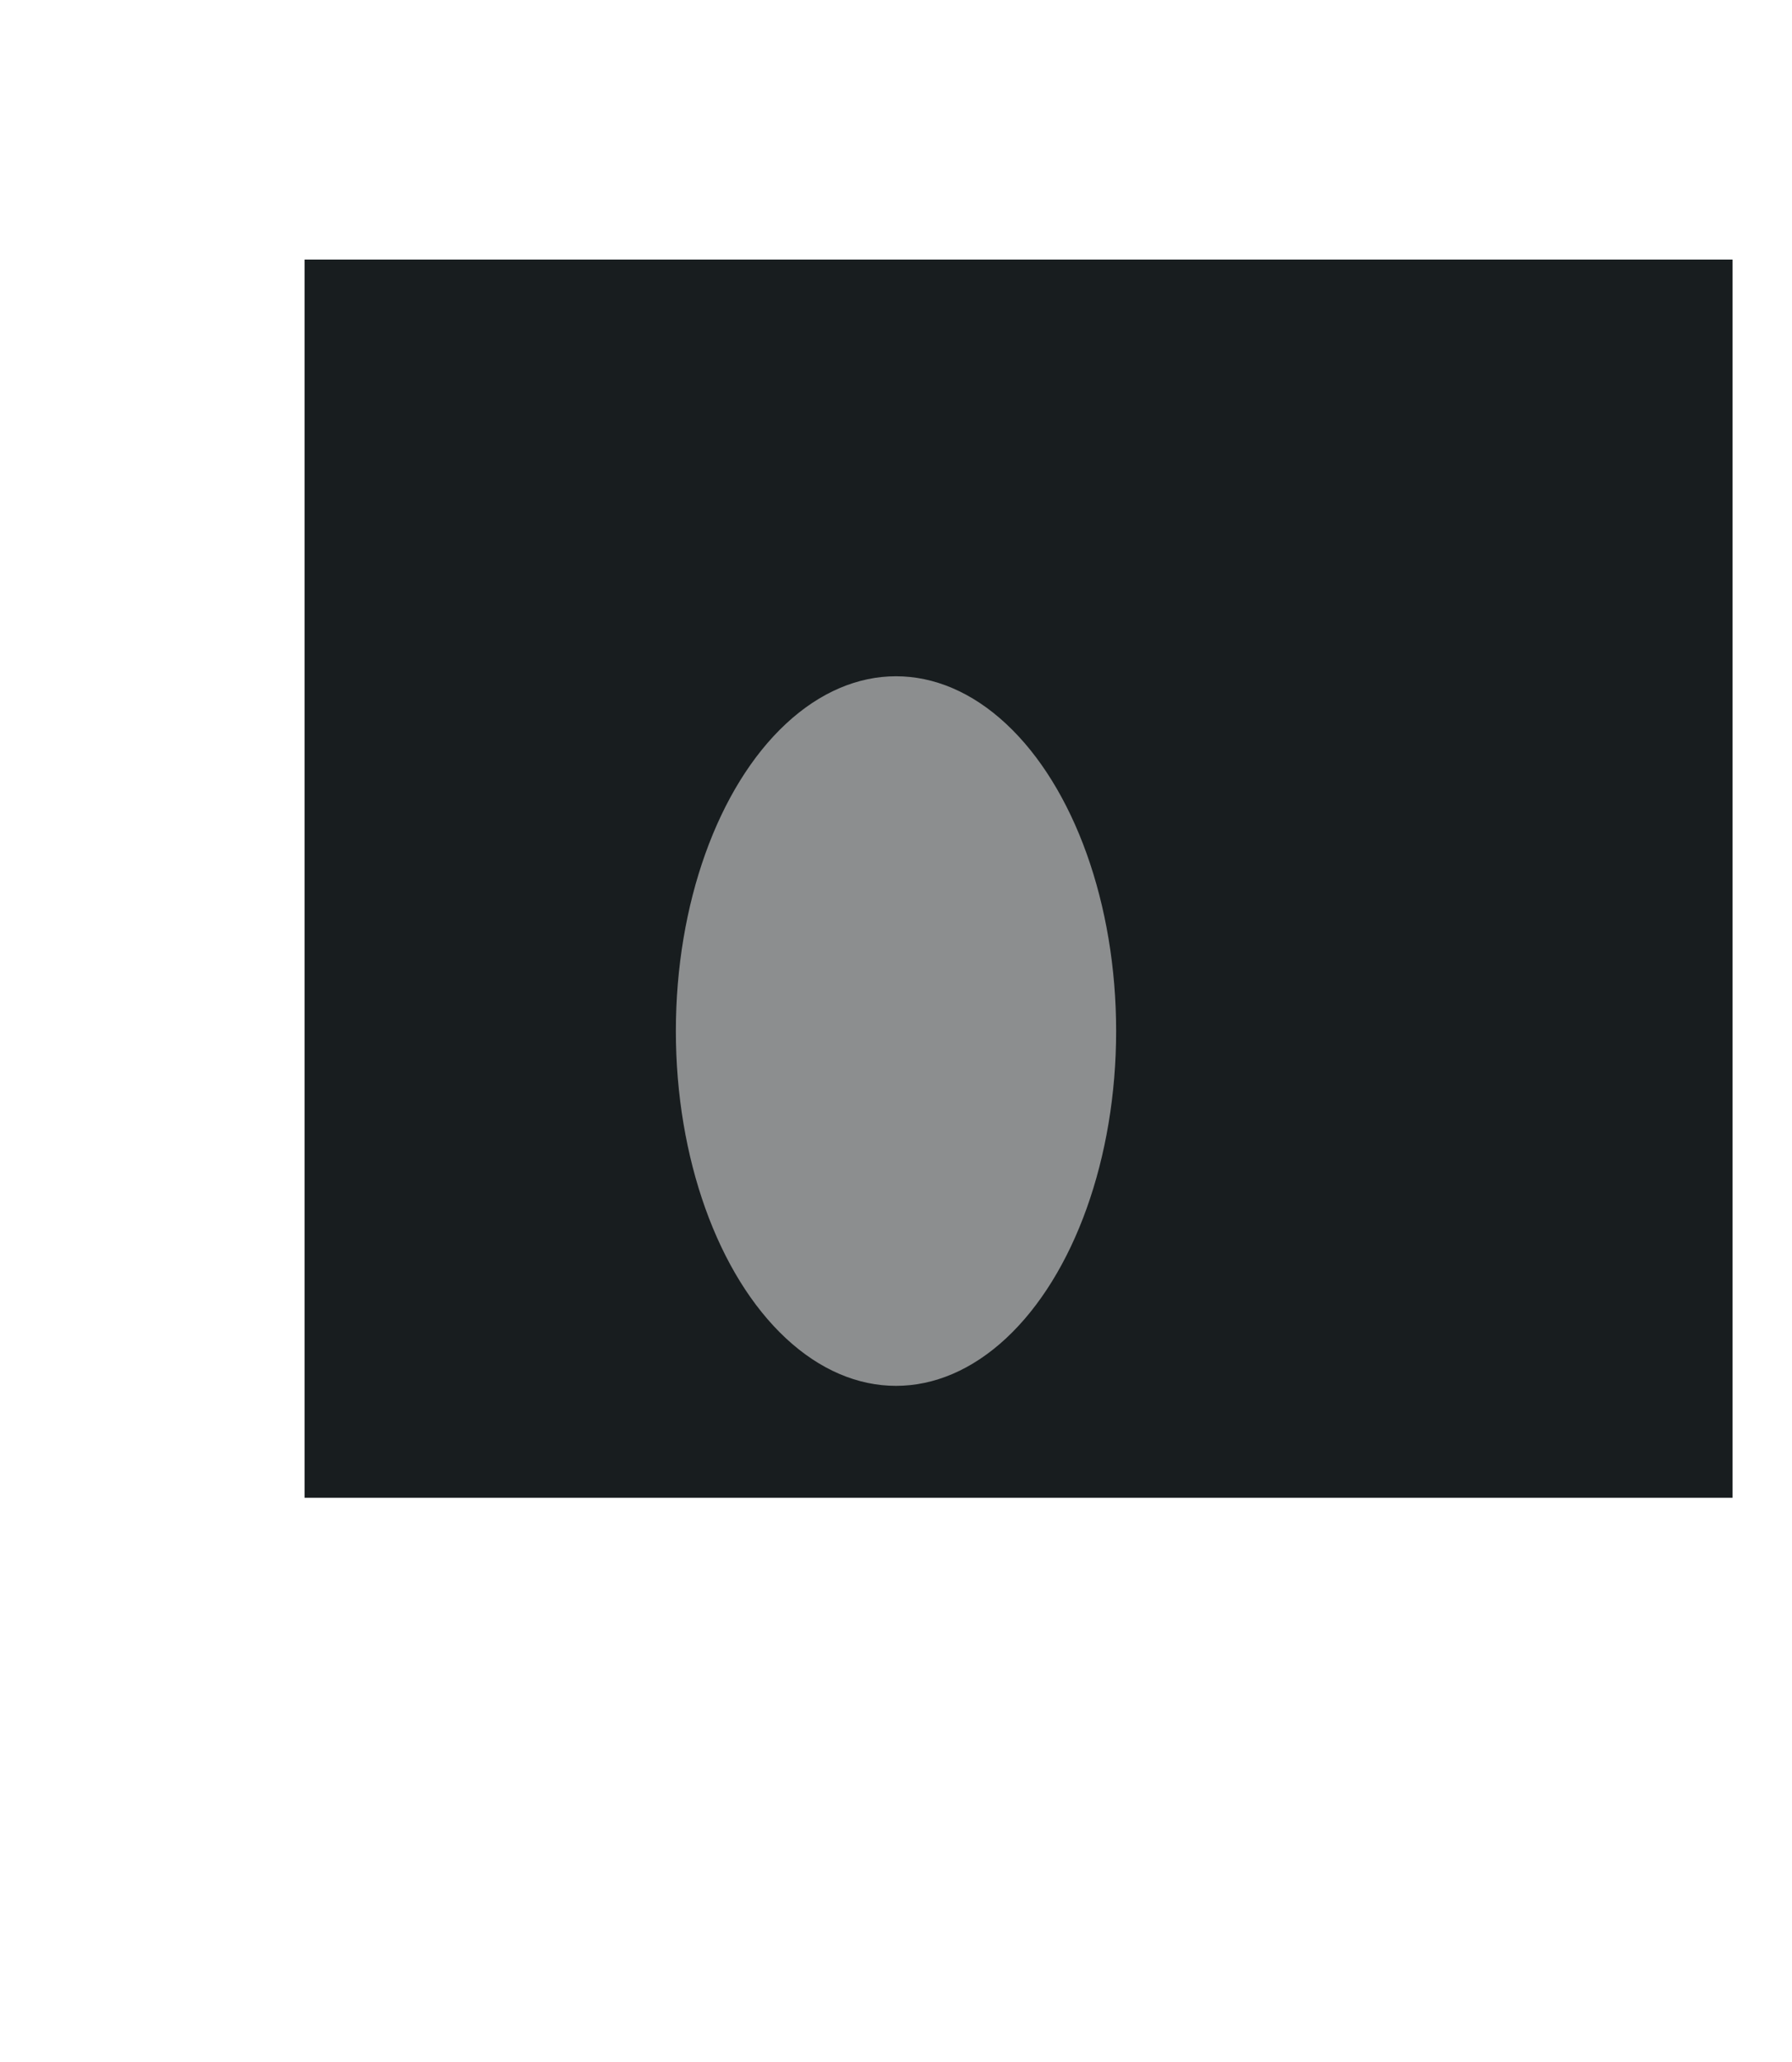
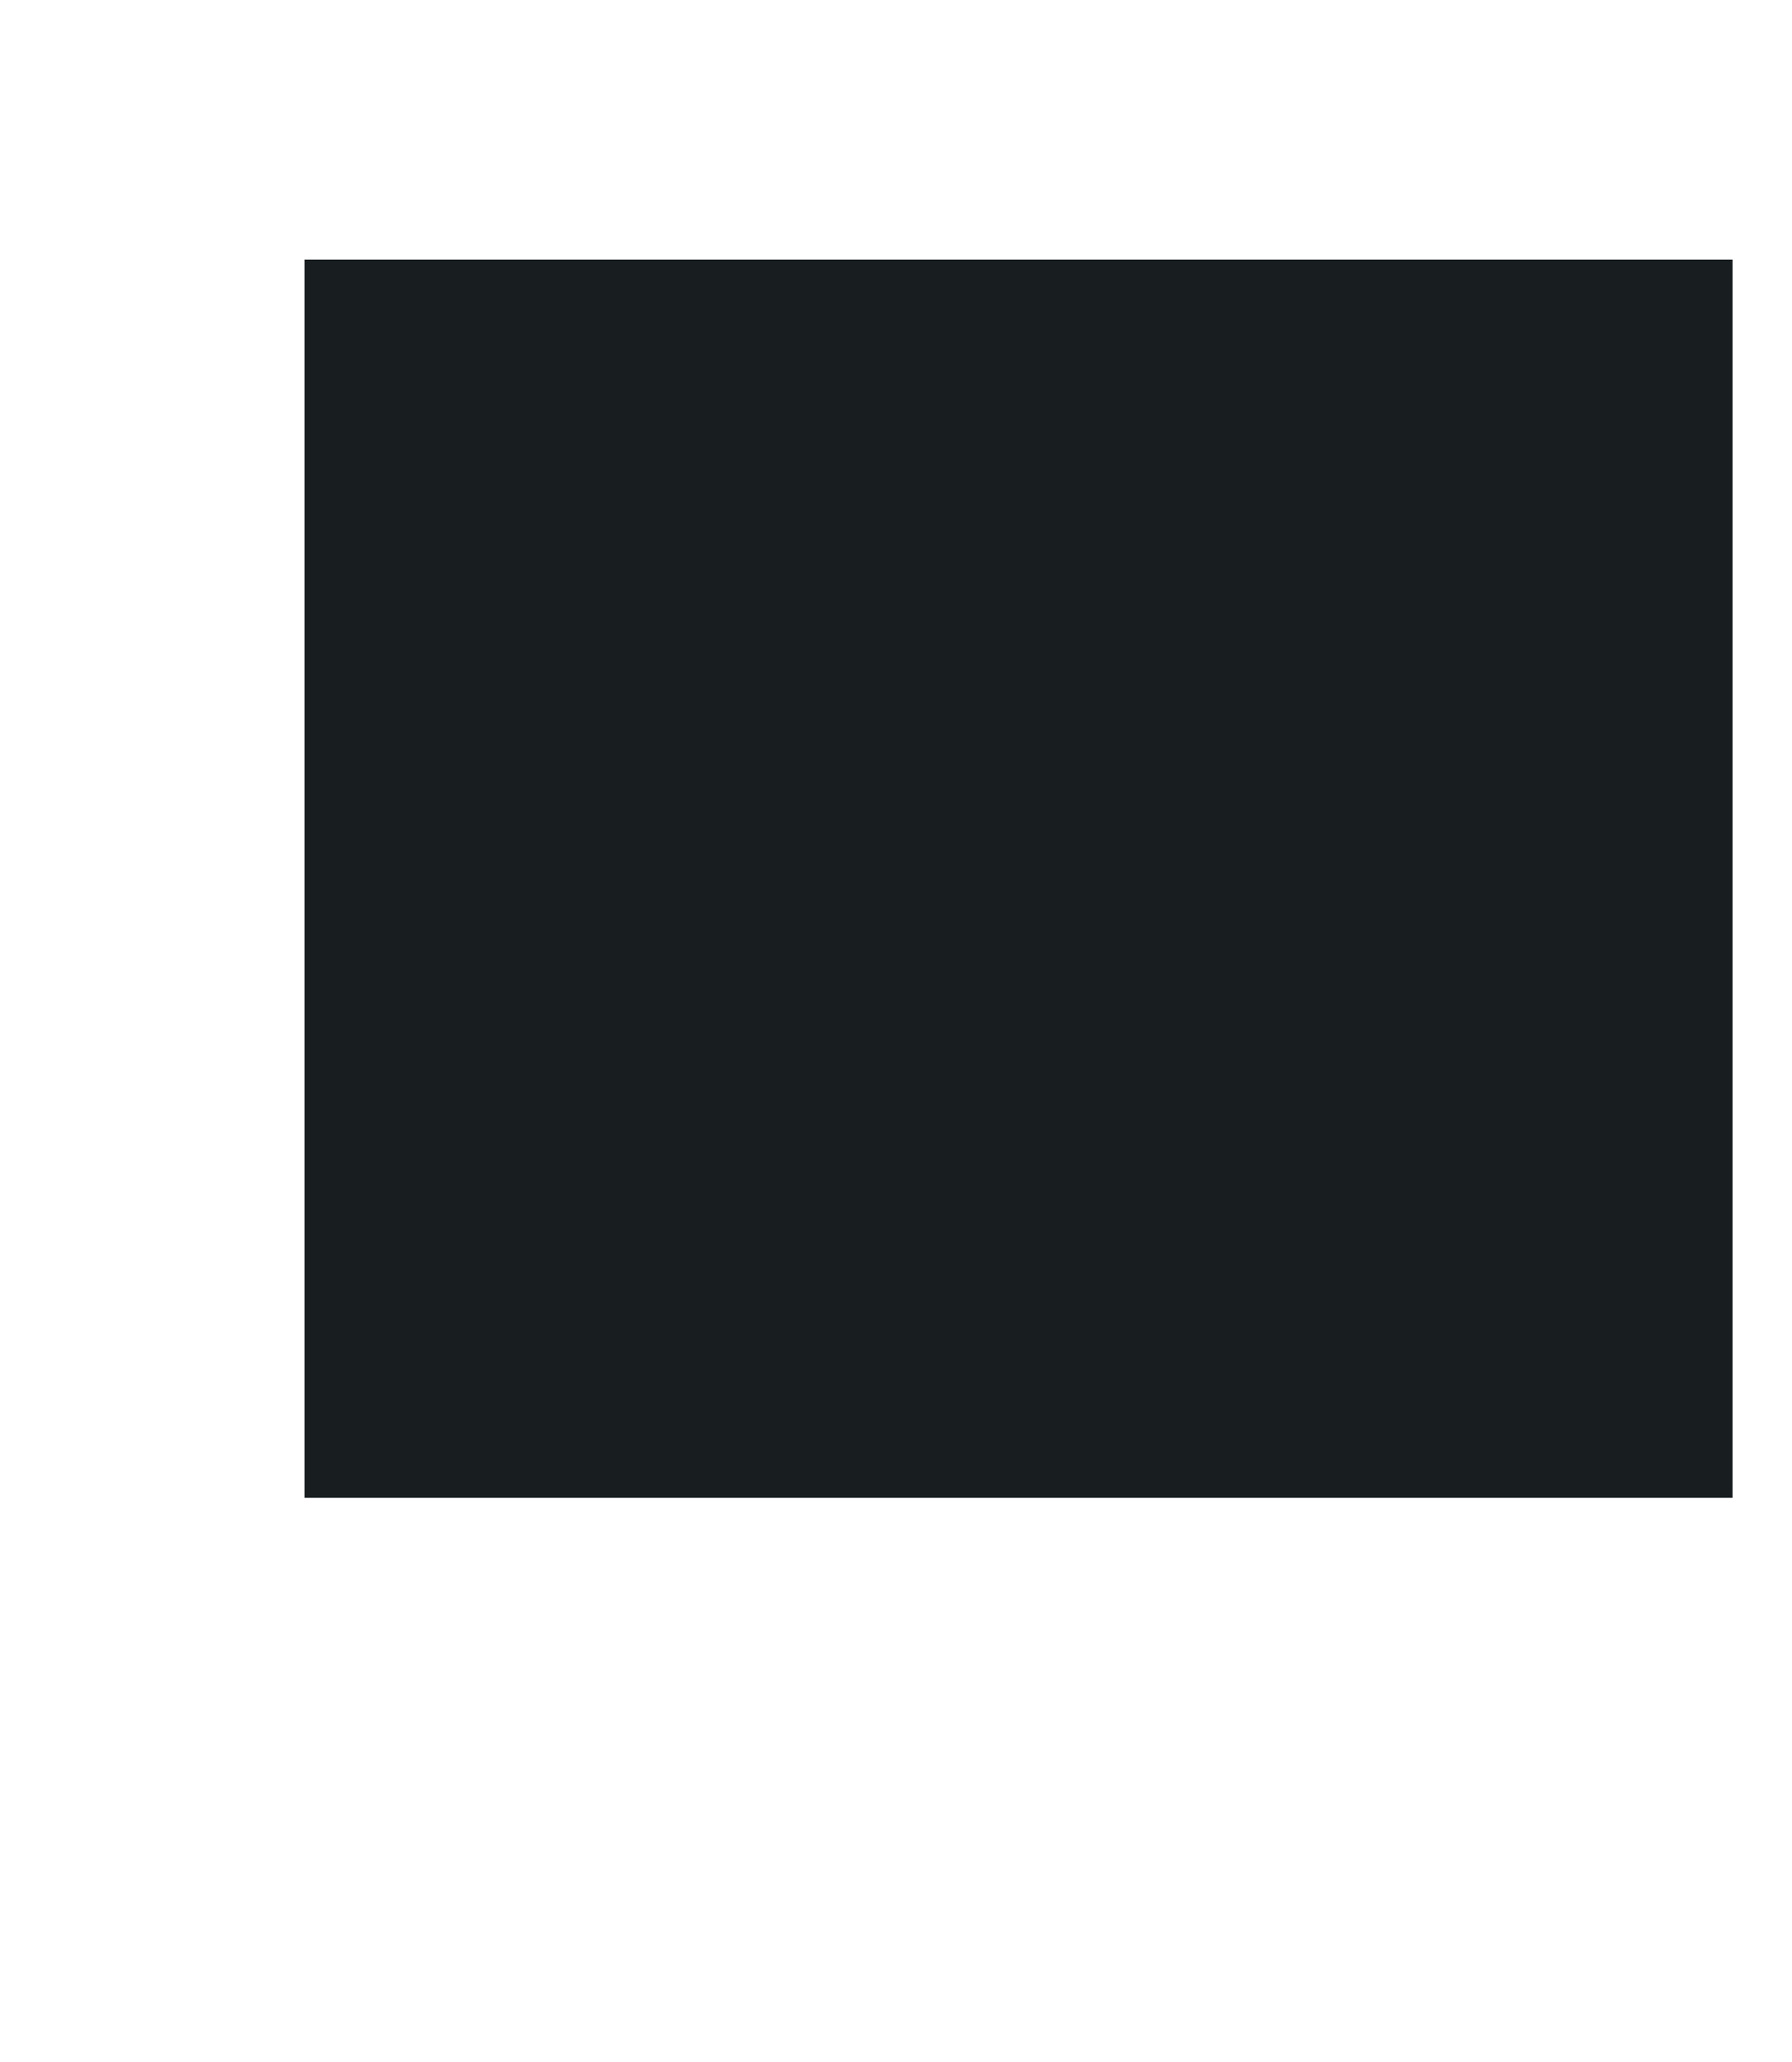
<svg xmlns="http://www.w3.org/2000/svg" width="753" height="866" viewBox="0 0 753 866" fill="none">
  <rect x="128" y="109" width="600" height="520" fill="#181D1F" />
  <g opacity="0.5" filter="url(#filter0_f_354_83)">
-     <ellipse cx="376.5" cy="433" rx="92.5" ry="149" fill="white" />
-   </g>
+     </g>
  <defs>
    <filter id="filter0_f_354_83" x="0" y="0" width="753" height="866" filterUnits="userSpaceOnUse" color-interpolation-filters="sRGB">
      <feFlood flood-opacity="0" result="BackgroundImageFix" />
      <feBlend mode="normal" in="SourceGraphic" in2="BackgroundImageFix" result="shape" />
      <feGaussianBlur stdDeviation="142" result="effect1_foregroundBlur_354_83" />
    </filter>
  </defs>
</svg>